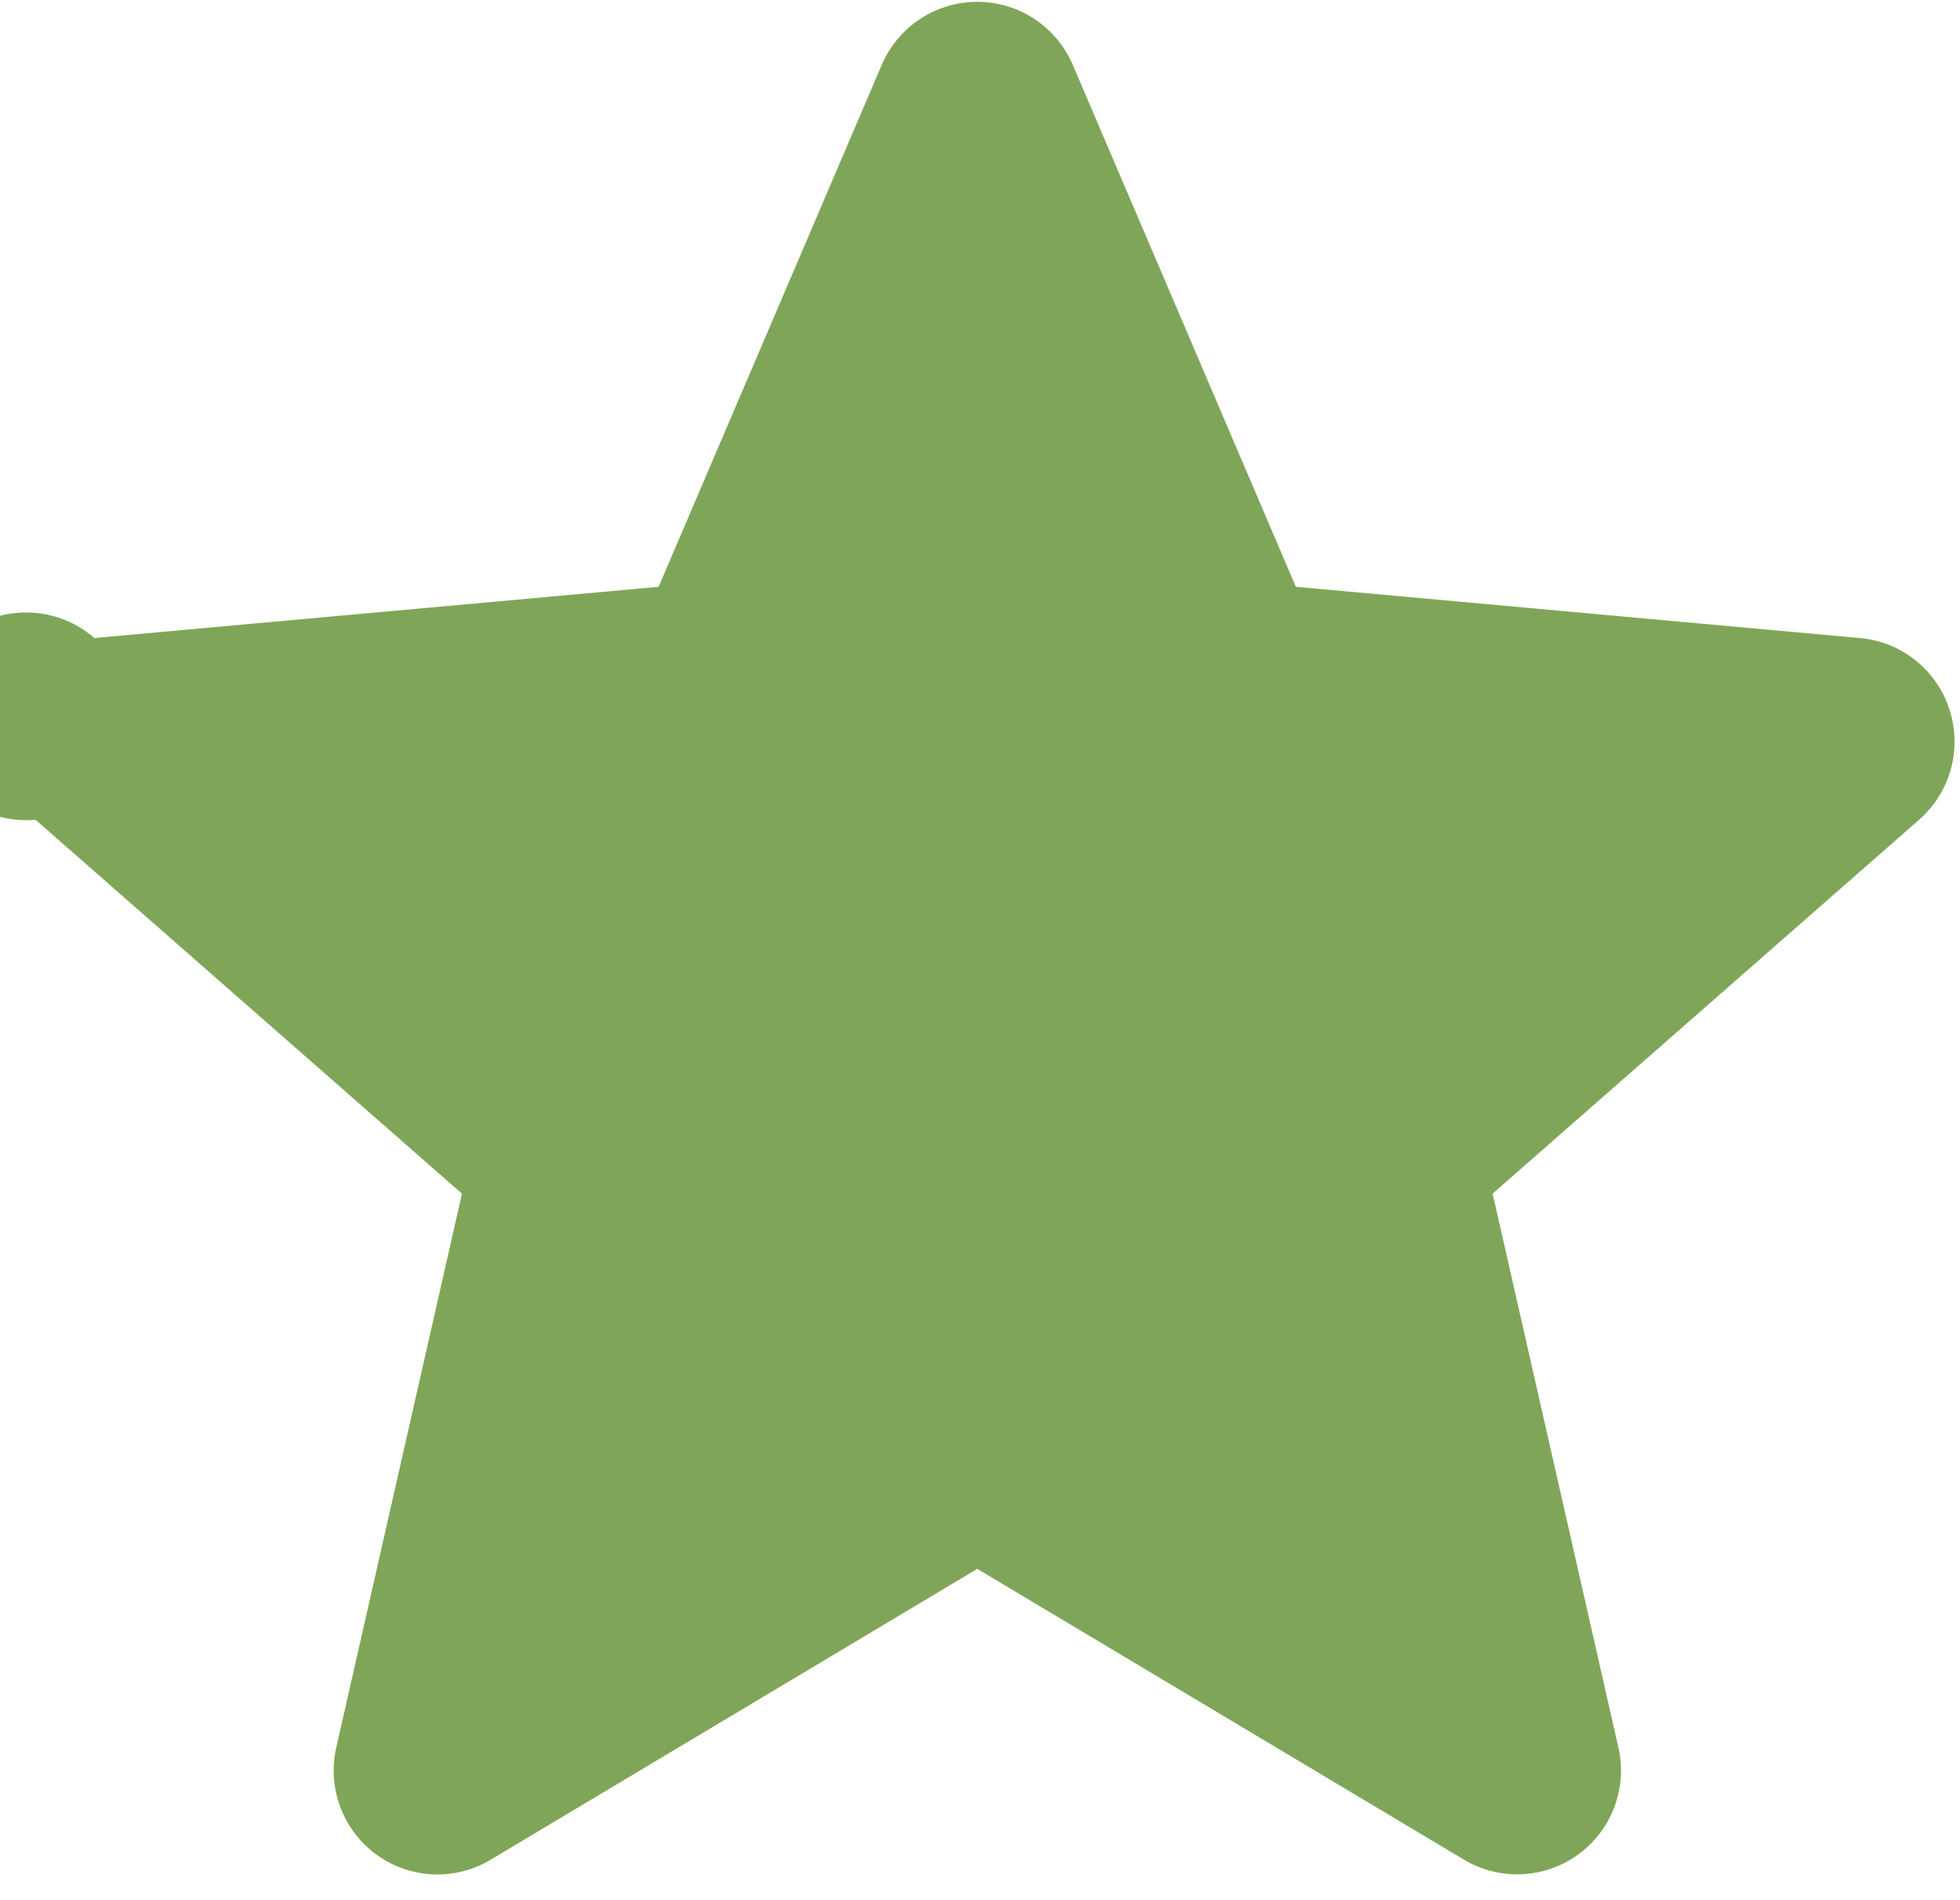
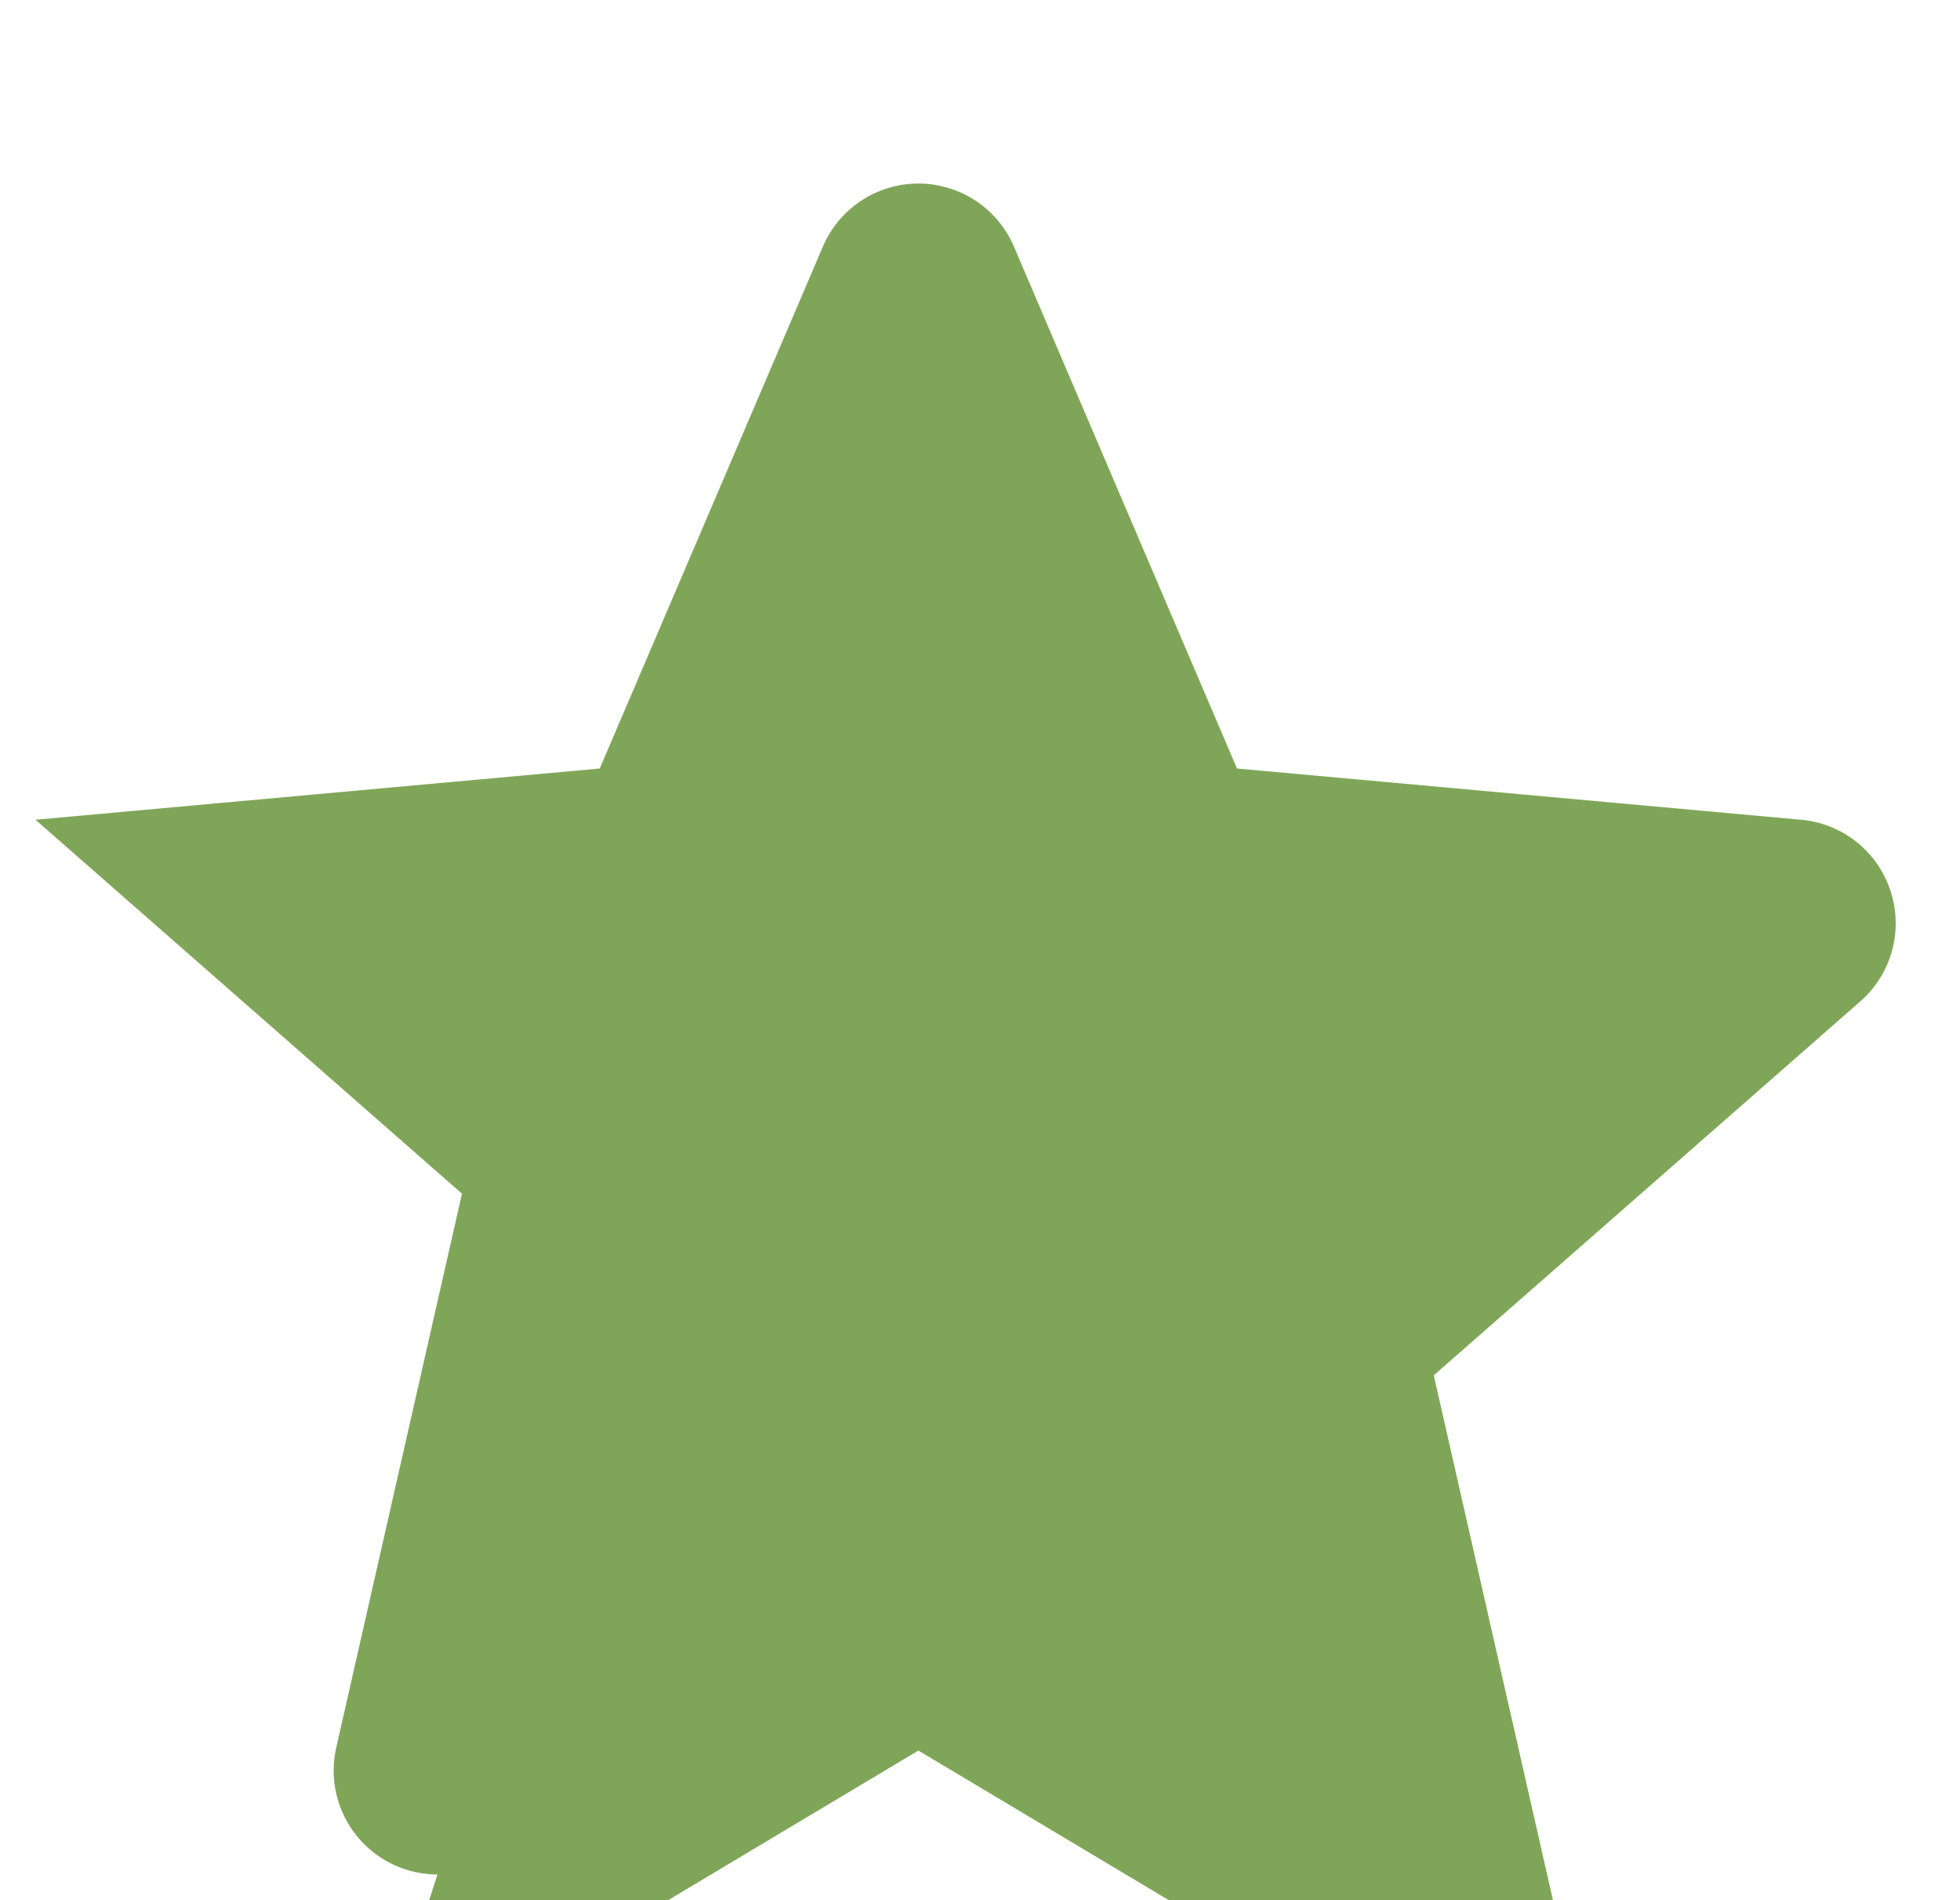
<svg xmlns="http://www.w3.org/2000/svg" width="33" height="32" viewBox="0 0 33 32">
  <g>
    <g>
-       <path fill="#7fa658" d="M7.366 31.567a1.75 1.75 0 0 1-1.704-2.14l2.116-9.325-7.18-6.297a1.749 1.749 0 1 1 .991-3.06l9.5-.863 3.757-8.79a1.749 1.749 0 0 1 3.216 0l3.756 8.79 9.498.863c.7.063 1.29.536 1.506 1.202a1.748 1.748 0 0 1-.511 1.858l-7.18 6.296 2.117 9.325a1.748 1.748 0 0 1-2.602 1.89l-8.192-4.896-8.192 4.898a1.753 1.753 0 0 1-.896.249z" />
+       <path fill="#7fa658" d="M7.366 31.567a1.75 1.75 0 0 1-1.704-2.14l2.116-9.325-7.18-6.297l9.5-.863 3.757-8.79a1.749 1.749 0 0 1 3.216 0l3.756 8.79 9.498.863c.7.063 1.29.536 1.506 1.202a1.748 1.748 0 0 1-.511 1.858l-7.18 6.296 2.117 9.325a1.748 1.748 0 0 1-2.602 1.89l-8.192-4.896-8.192 4.898a1.753 1.753 0 0 1-.896.249z" />
    </g>
  </g>
</svg>